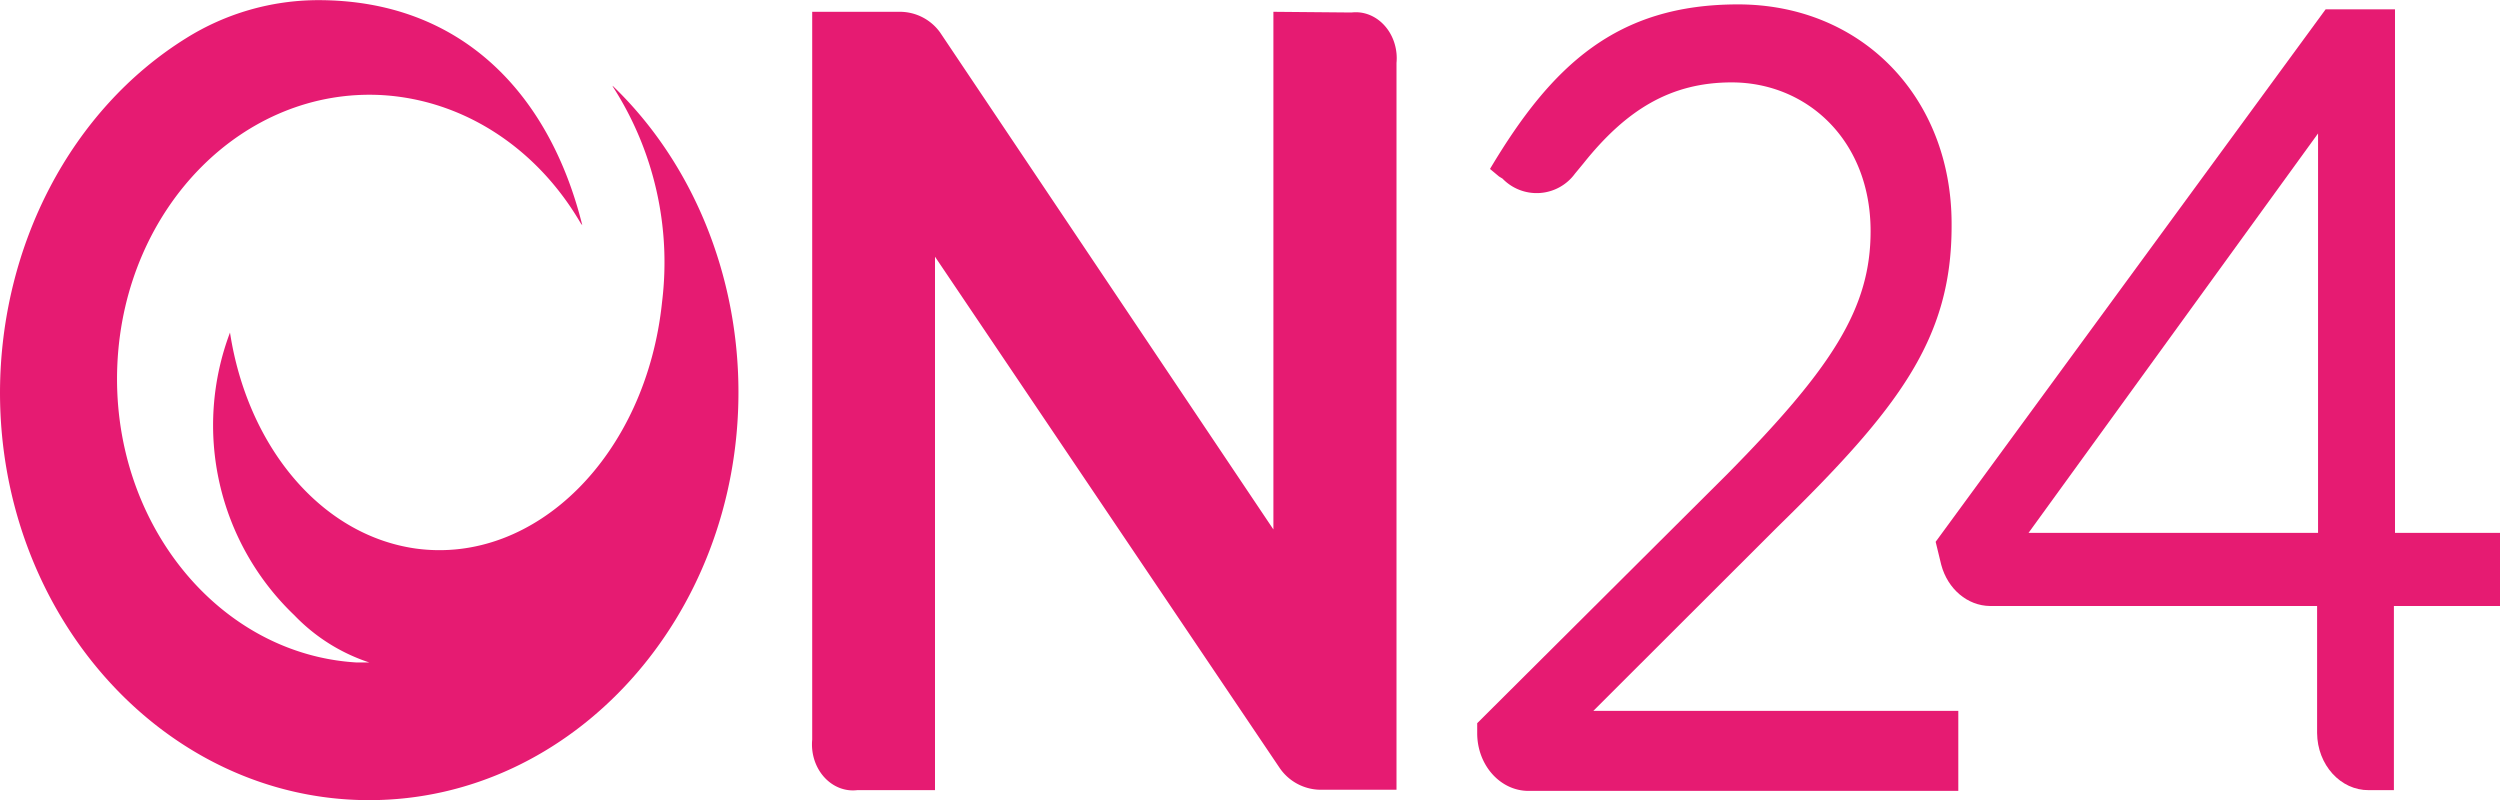
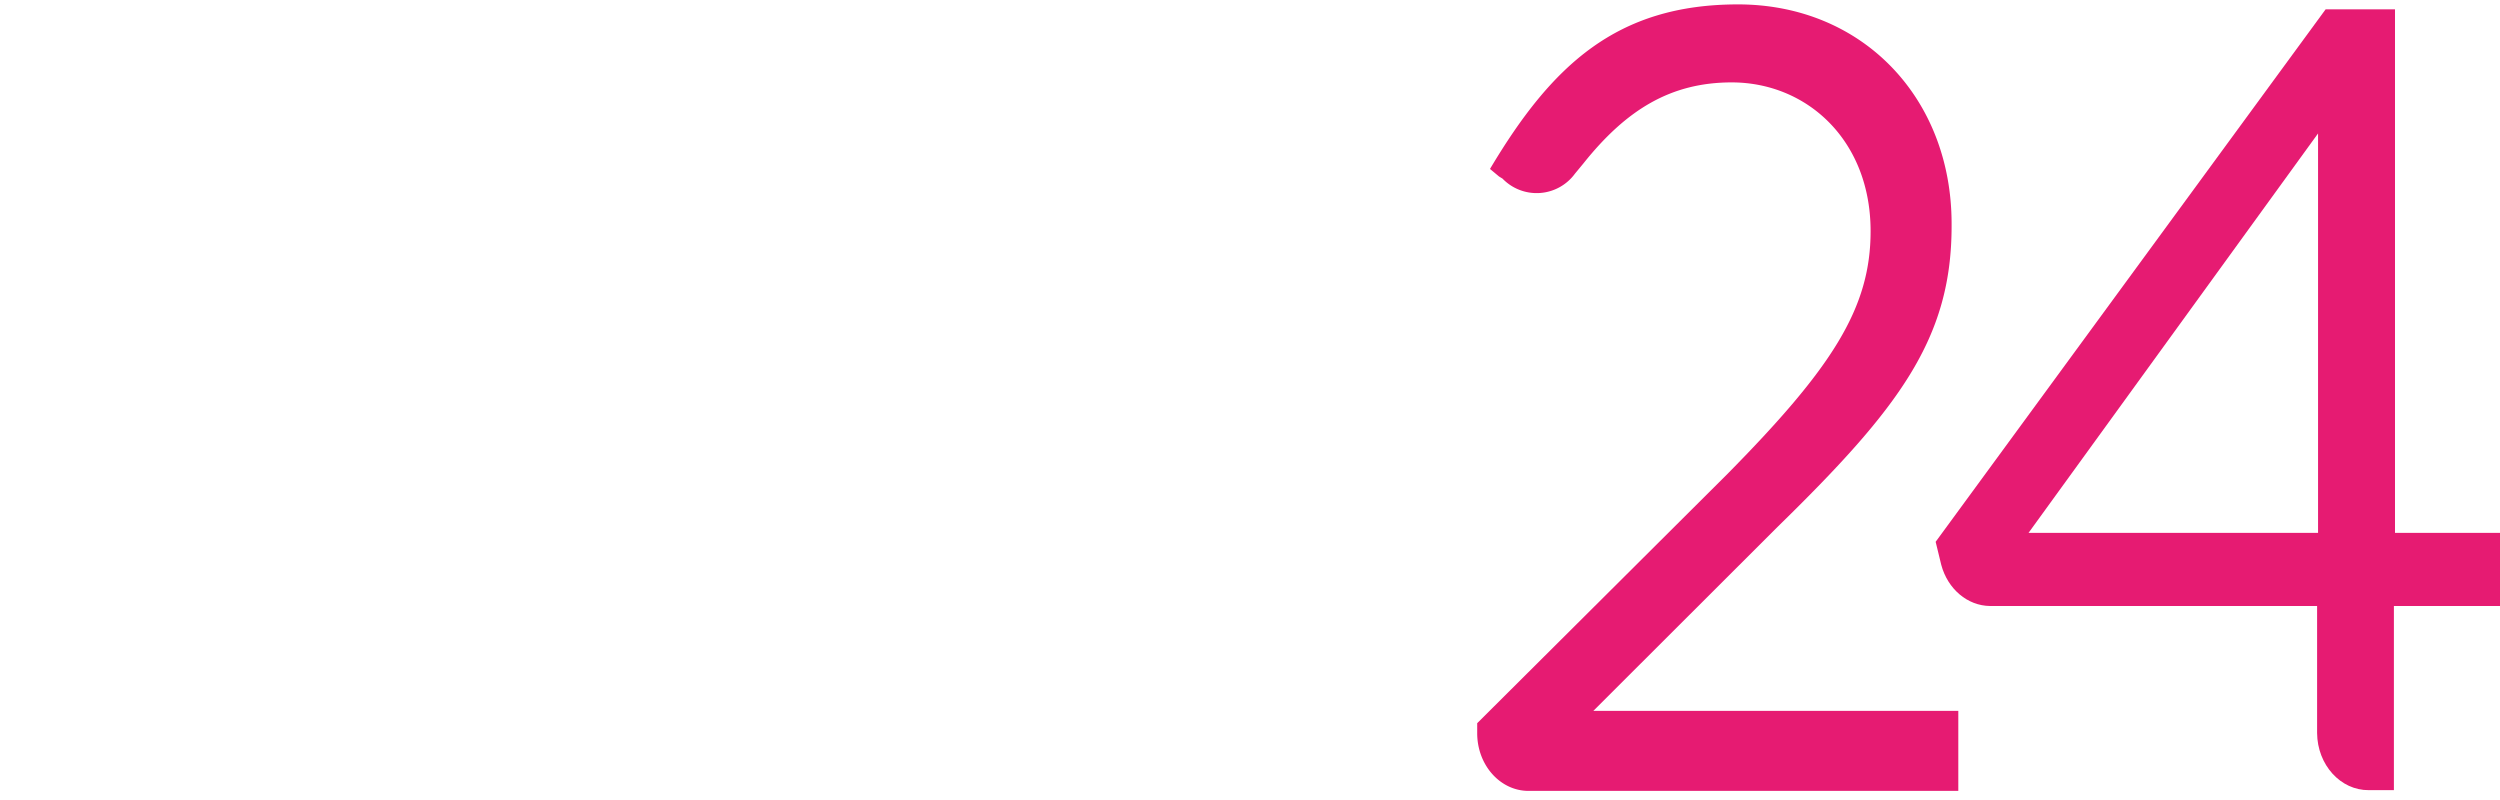
<svg xmlns="http://www.w3.org/2000/svg" id="on24" viewBox="0 0 500 160.06">
  <defs>
    <style>.cls-1{fill:#e61b72;}</style>
  </defs>
  <path class="cls-1" d="M305.81,211.27,304,209.76c12.39-20.81,25.39-32.91,49.61-32.91,24.76,0,42.71,18.6,42.71,43.88v.47c0,22.6-10.61,36.5-34.83,60.17l-36.83,36.78h73v16H311.71c-5.67,0-10.27-5.16-10.27-11.54v-2l49.93-49.73c21-21.28,28.75-33.21,28.75-48.68,0-18.21-12.76-29.75-27.78-29.75-12.2,0-21.09,5.48-29.63,16.17L321,210.69a9.49,9.49,0,0,1-14.5,1h0Z" transform="translate(-6 -175.97)" />
  <path class="cls-1" d="M469.61,282.54V202.66l-57.9,79.88ZM479.78,334c-5.67.06-10.31-5.06-10.36-11.43V297.17H404c-4.5-.05-8.45-3.38-9.75-8.23l-1.12-4.61,78-106.5H485V282.54h21v14.63H484.78V334Z" transform="translate(-6 -175.97)" />
-   <path class="cls-1" d="M128.49,193.14l.17.3a64.93,64.93,0,0,1,9.76,42.86C135.27,267,113.1,289,89.08,285.67,70,282.93,55.46,265.05,52,242.48A52.54,52.54,0,0,0,64.85,299a36.67,36.67,0,0,0,15,9.46H77.22C49.37,306.75,28,280,29.48,248.71S54.72,193.37,82.56,195c16.08,1,30.78,10.48,39.59,25.63l.31.39C116,195,98.51,176,69.64,176a49.91,49.91,0,0,0-26.4,7.6C20.31,197.85,6.06,225,6,254.46,6,299.39,39.07,336,79.83,336s73.86-36.64,73.86-81.57c0-23.55-9.19-45.93-25.1-61.24ZM193,227.31V334H177.44c-4.49.53-8.51-3.13-9-8.18a10.48,10.48,0,0,1,0-1.94V178.33h17.63a9.92,9.92,0,0,1,7.94,4.12l66.67,99.41V178.33l15.62.14c4.48-.53,8.51,3.13,9,8.18a10.16,10.16,0,0,1,0,1.91V333.92H270a10,10,0,0,1-8.09-4.39Z" transform="translate(-6 -175.97)" />
</svg>